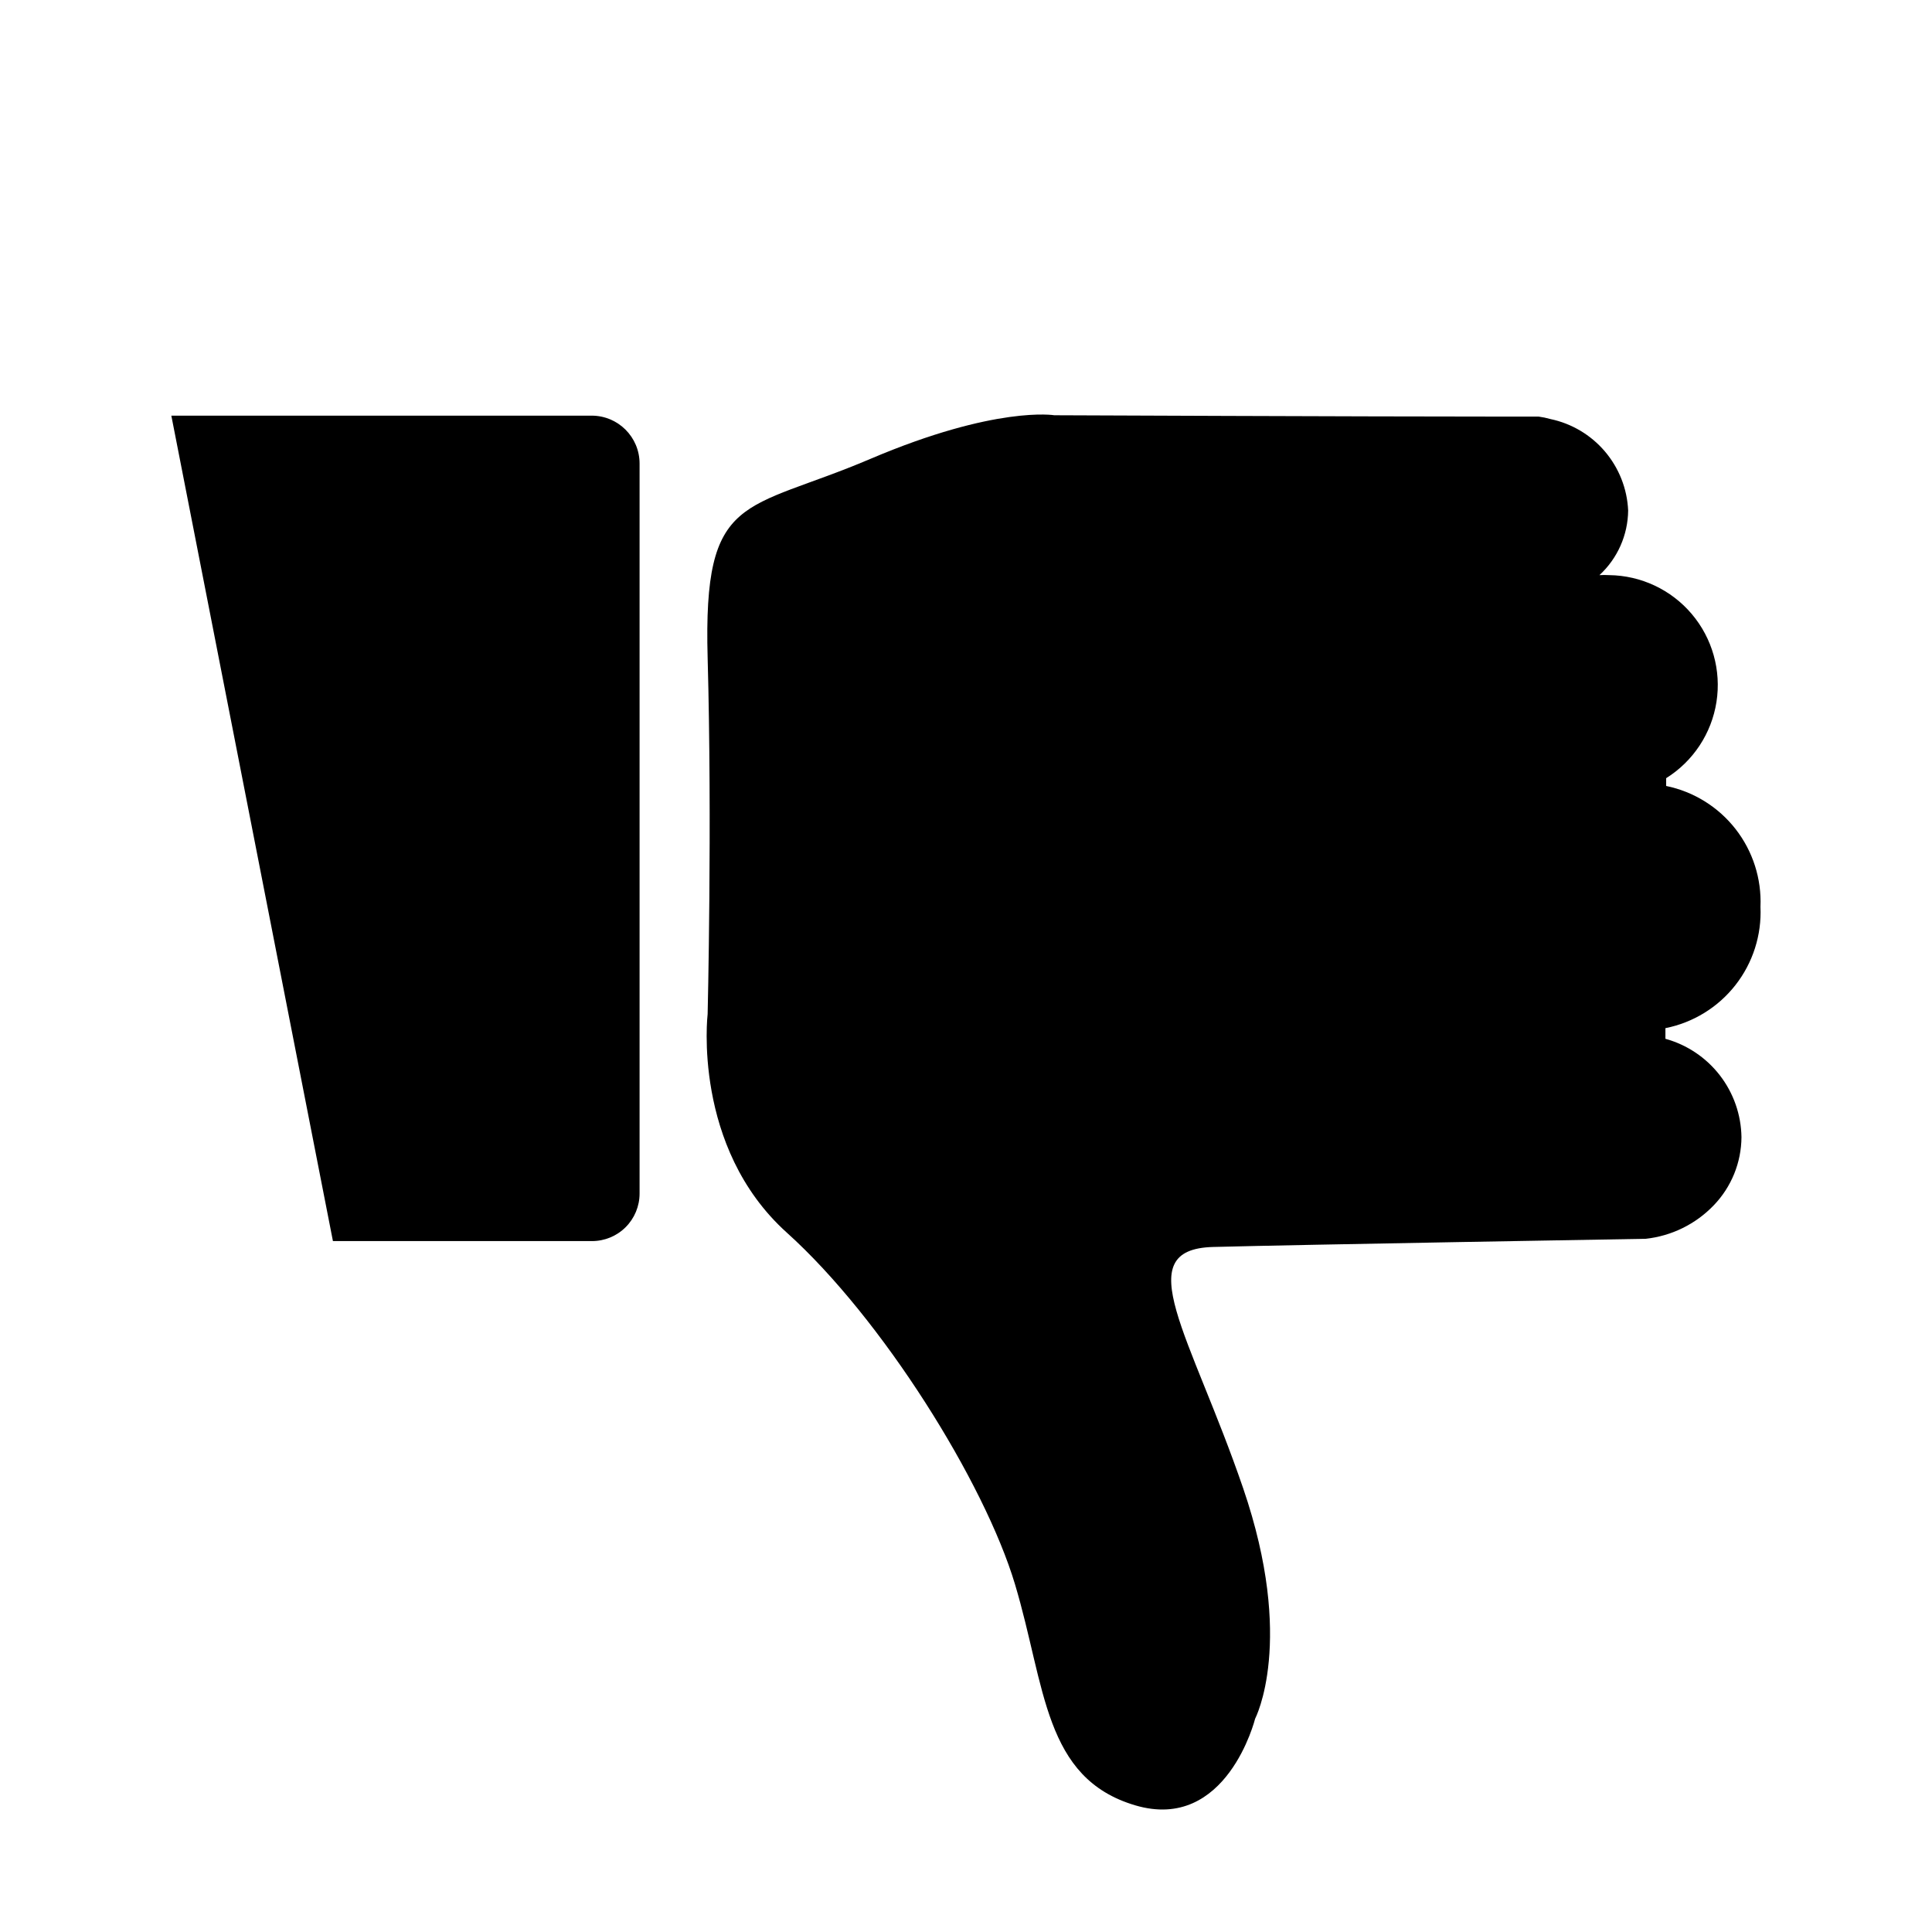
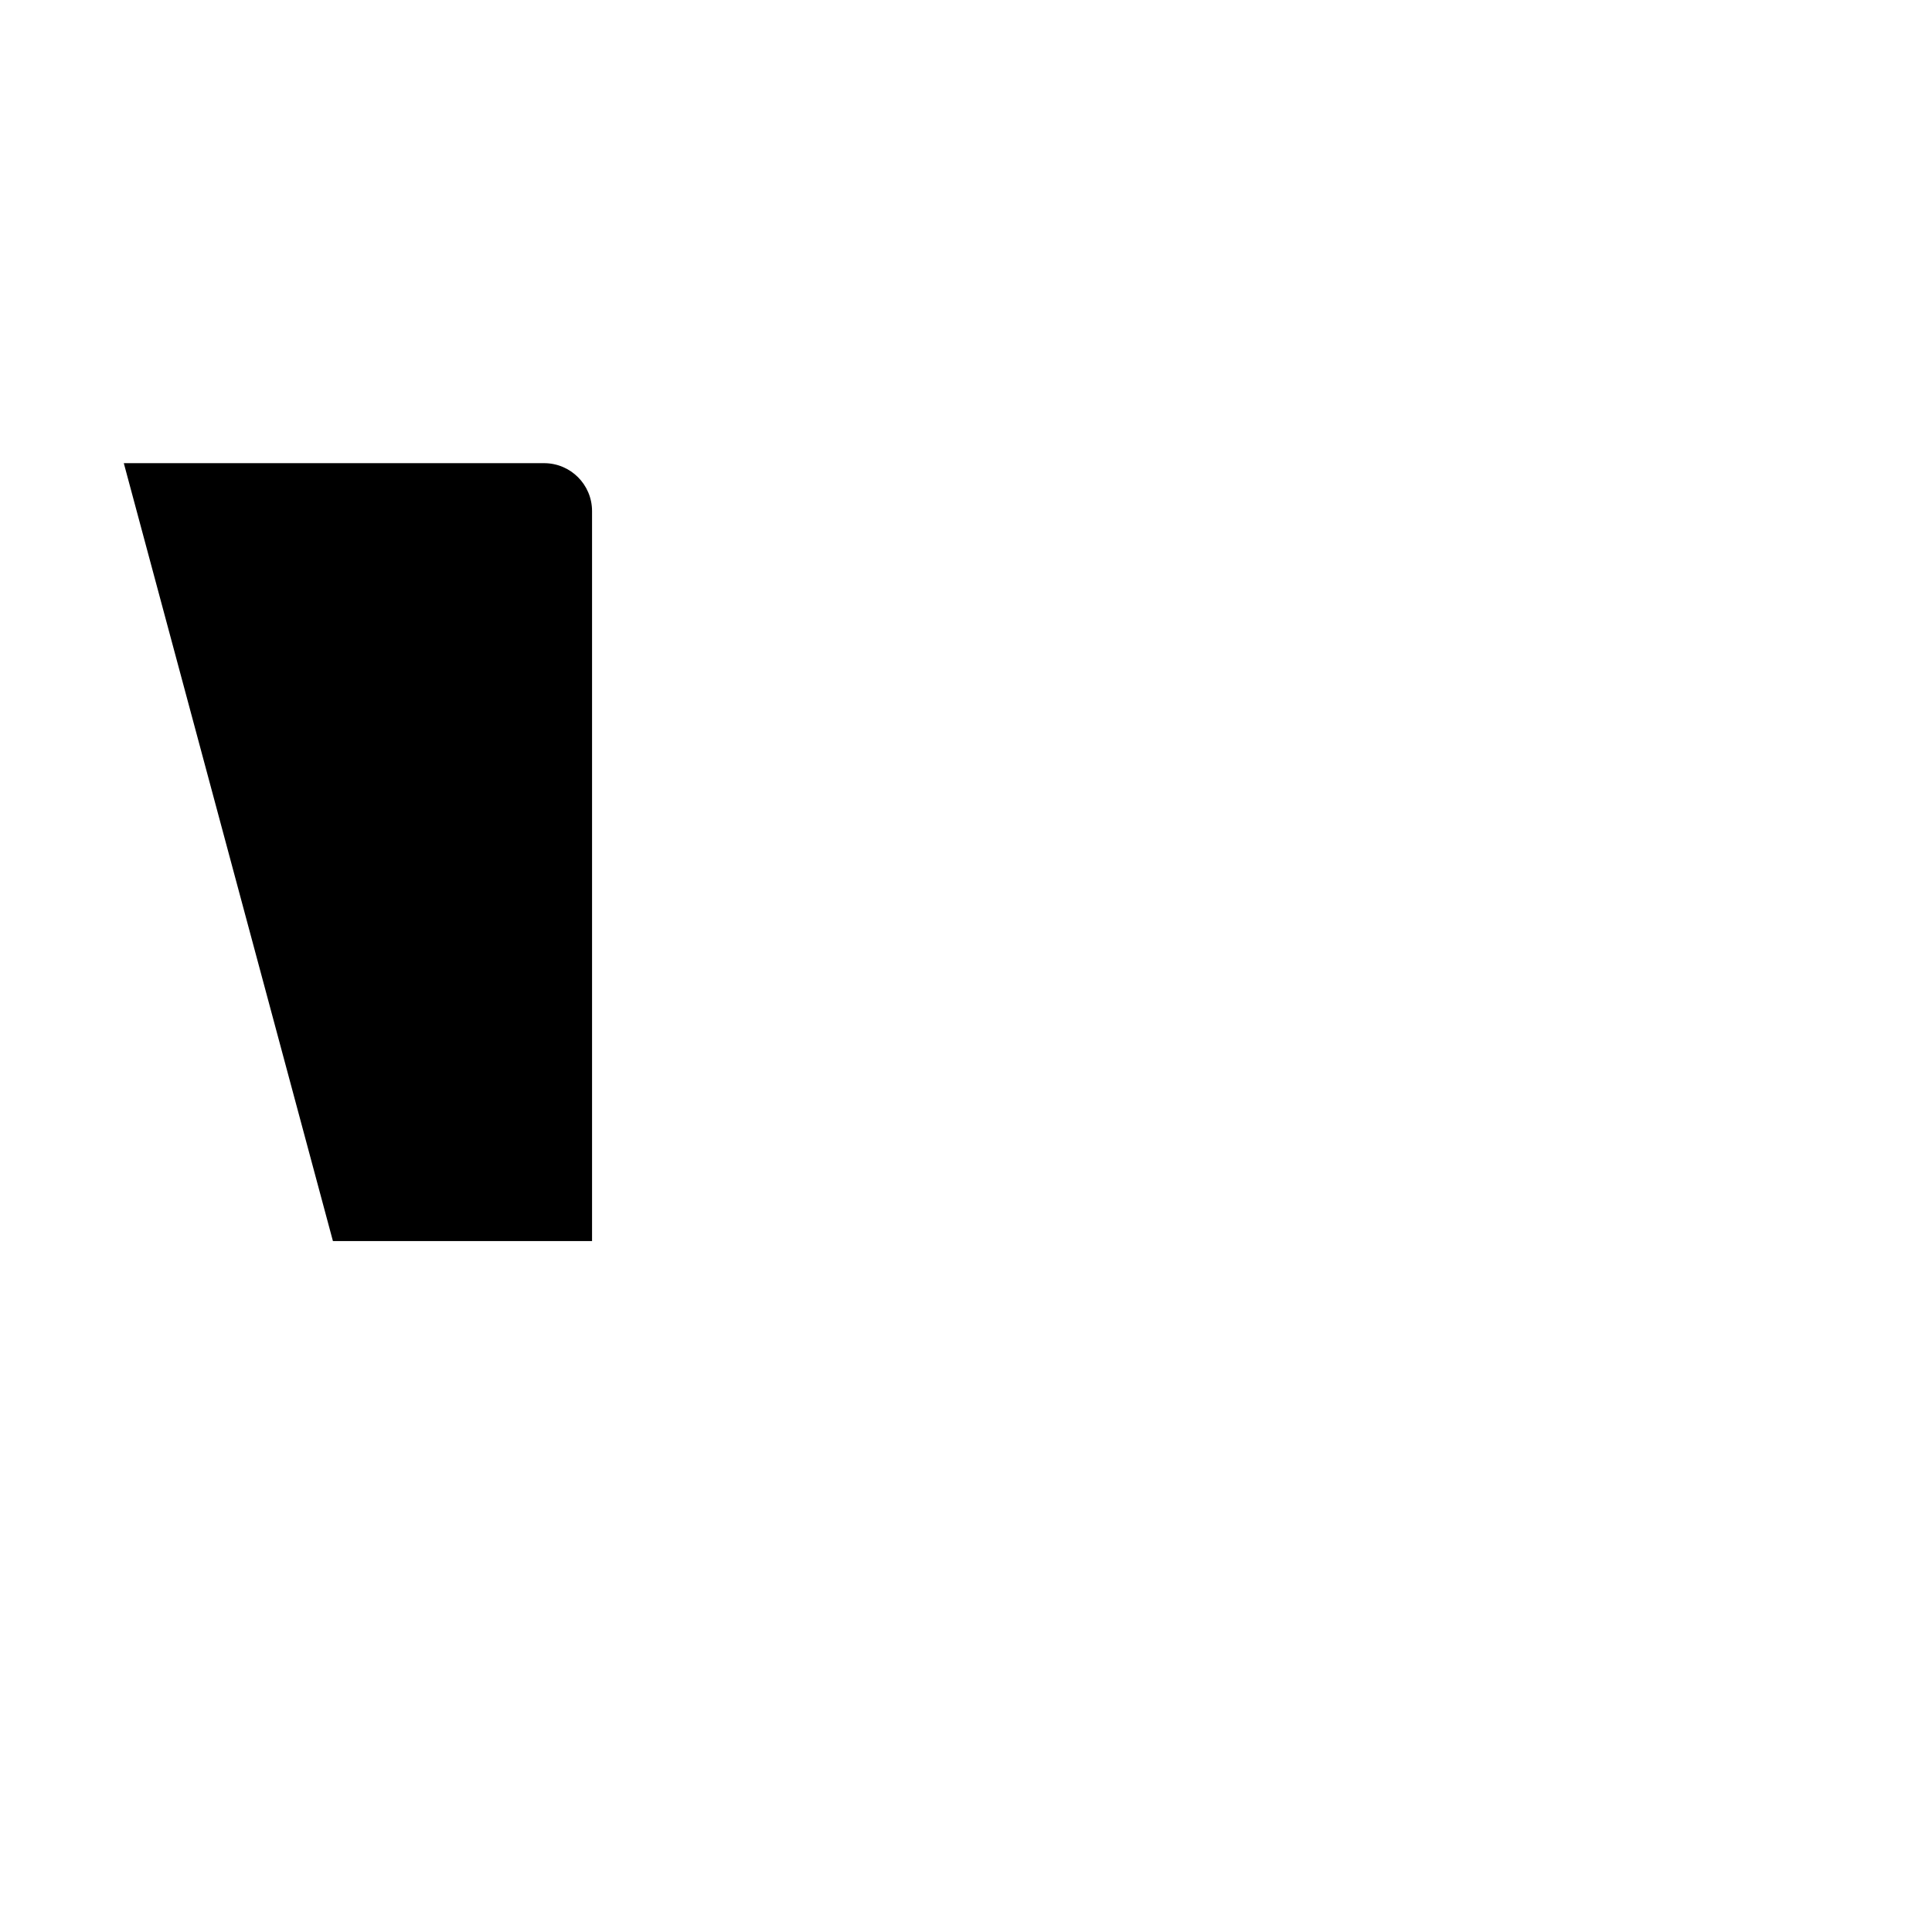
<svg xmlns="http://www.w3.org/2000/svg" fill="#000000" width="800px" height="800px" version="1.1" viewBox="144 144 512 512">
  <g>
-     <path d="m585.55 352.29v-2.066c7.164-4.481 12.027-11.852 13.332-20.203 1.301-8.348-1.086-16.852-6.547-23.301-5.457-6.449-13.449-10.207-21.898-10.305-0.855-0.051-1.715-0.051-2.57 0 4.789-4.414 7.543-10.613 7.609-17.129-0.258-5.754-2.426-11.258-6.156-15.645-3.731-4.387-8.812-7.41-14.449-8.59-1.023-0.293-2.07-0.512-3.125-0.652h-11.082c-33.906 0-117.24-0.352-117.24-0.352s-15.469-2.621-48.82 11.586c-33.352 14.207-44.285 8.566-43.074 52.648s0 94.465 0 94.465-4.18 35.266 21.008 57.938c25.191 22.672 52.348 66.102 60.457 93.203 8.113 27.105 7.559 51.34 31.84 58.543 24.285 7.203 31.789-22.973 31.789-22.973s10.73-20.453-3.176-61.062c-13.902-40.605-30.578-63.328-7.957-63.934 22.621-0.605 114.62-2.168 114.62-2.168v0.004c6.867-0.746 13.254-3.883 18.039-8.867 4.684-4.859 7.32-11.336 7.356-18.09-0.094-5.934-2.106-11.684-5.738-16.379-3.633-4.695-8.691-8.086-14.414-9.668v-2.82c7.348-1.461 13.926-5.508 18.547-11.402 4.621-5.898 6.981-13.258 6.641-20.742 0.32-7.438-2.016-14.746-6.594-20.617-4.582-5.871-11.102-9.922-18.395-11.422z" />
-     <path d="m232.23 472.9h68.668c3.34 0 6.543-1.324 8.906-3.688 2.363-2.363 3.691-5.566 3.691-8.906v-193.46c0-7.012-5.688-12.695-12.699-12.695h-111.39z" />
+     <path d="m232.23 472.9h68.668v-193.46c0-7.012-5.688-12.695-12.699-12.695h-111.39z" />
  </g>
</svg>